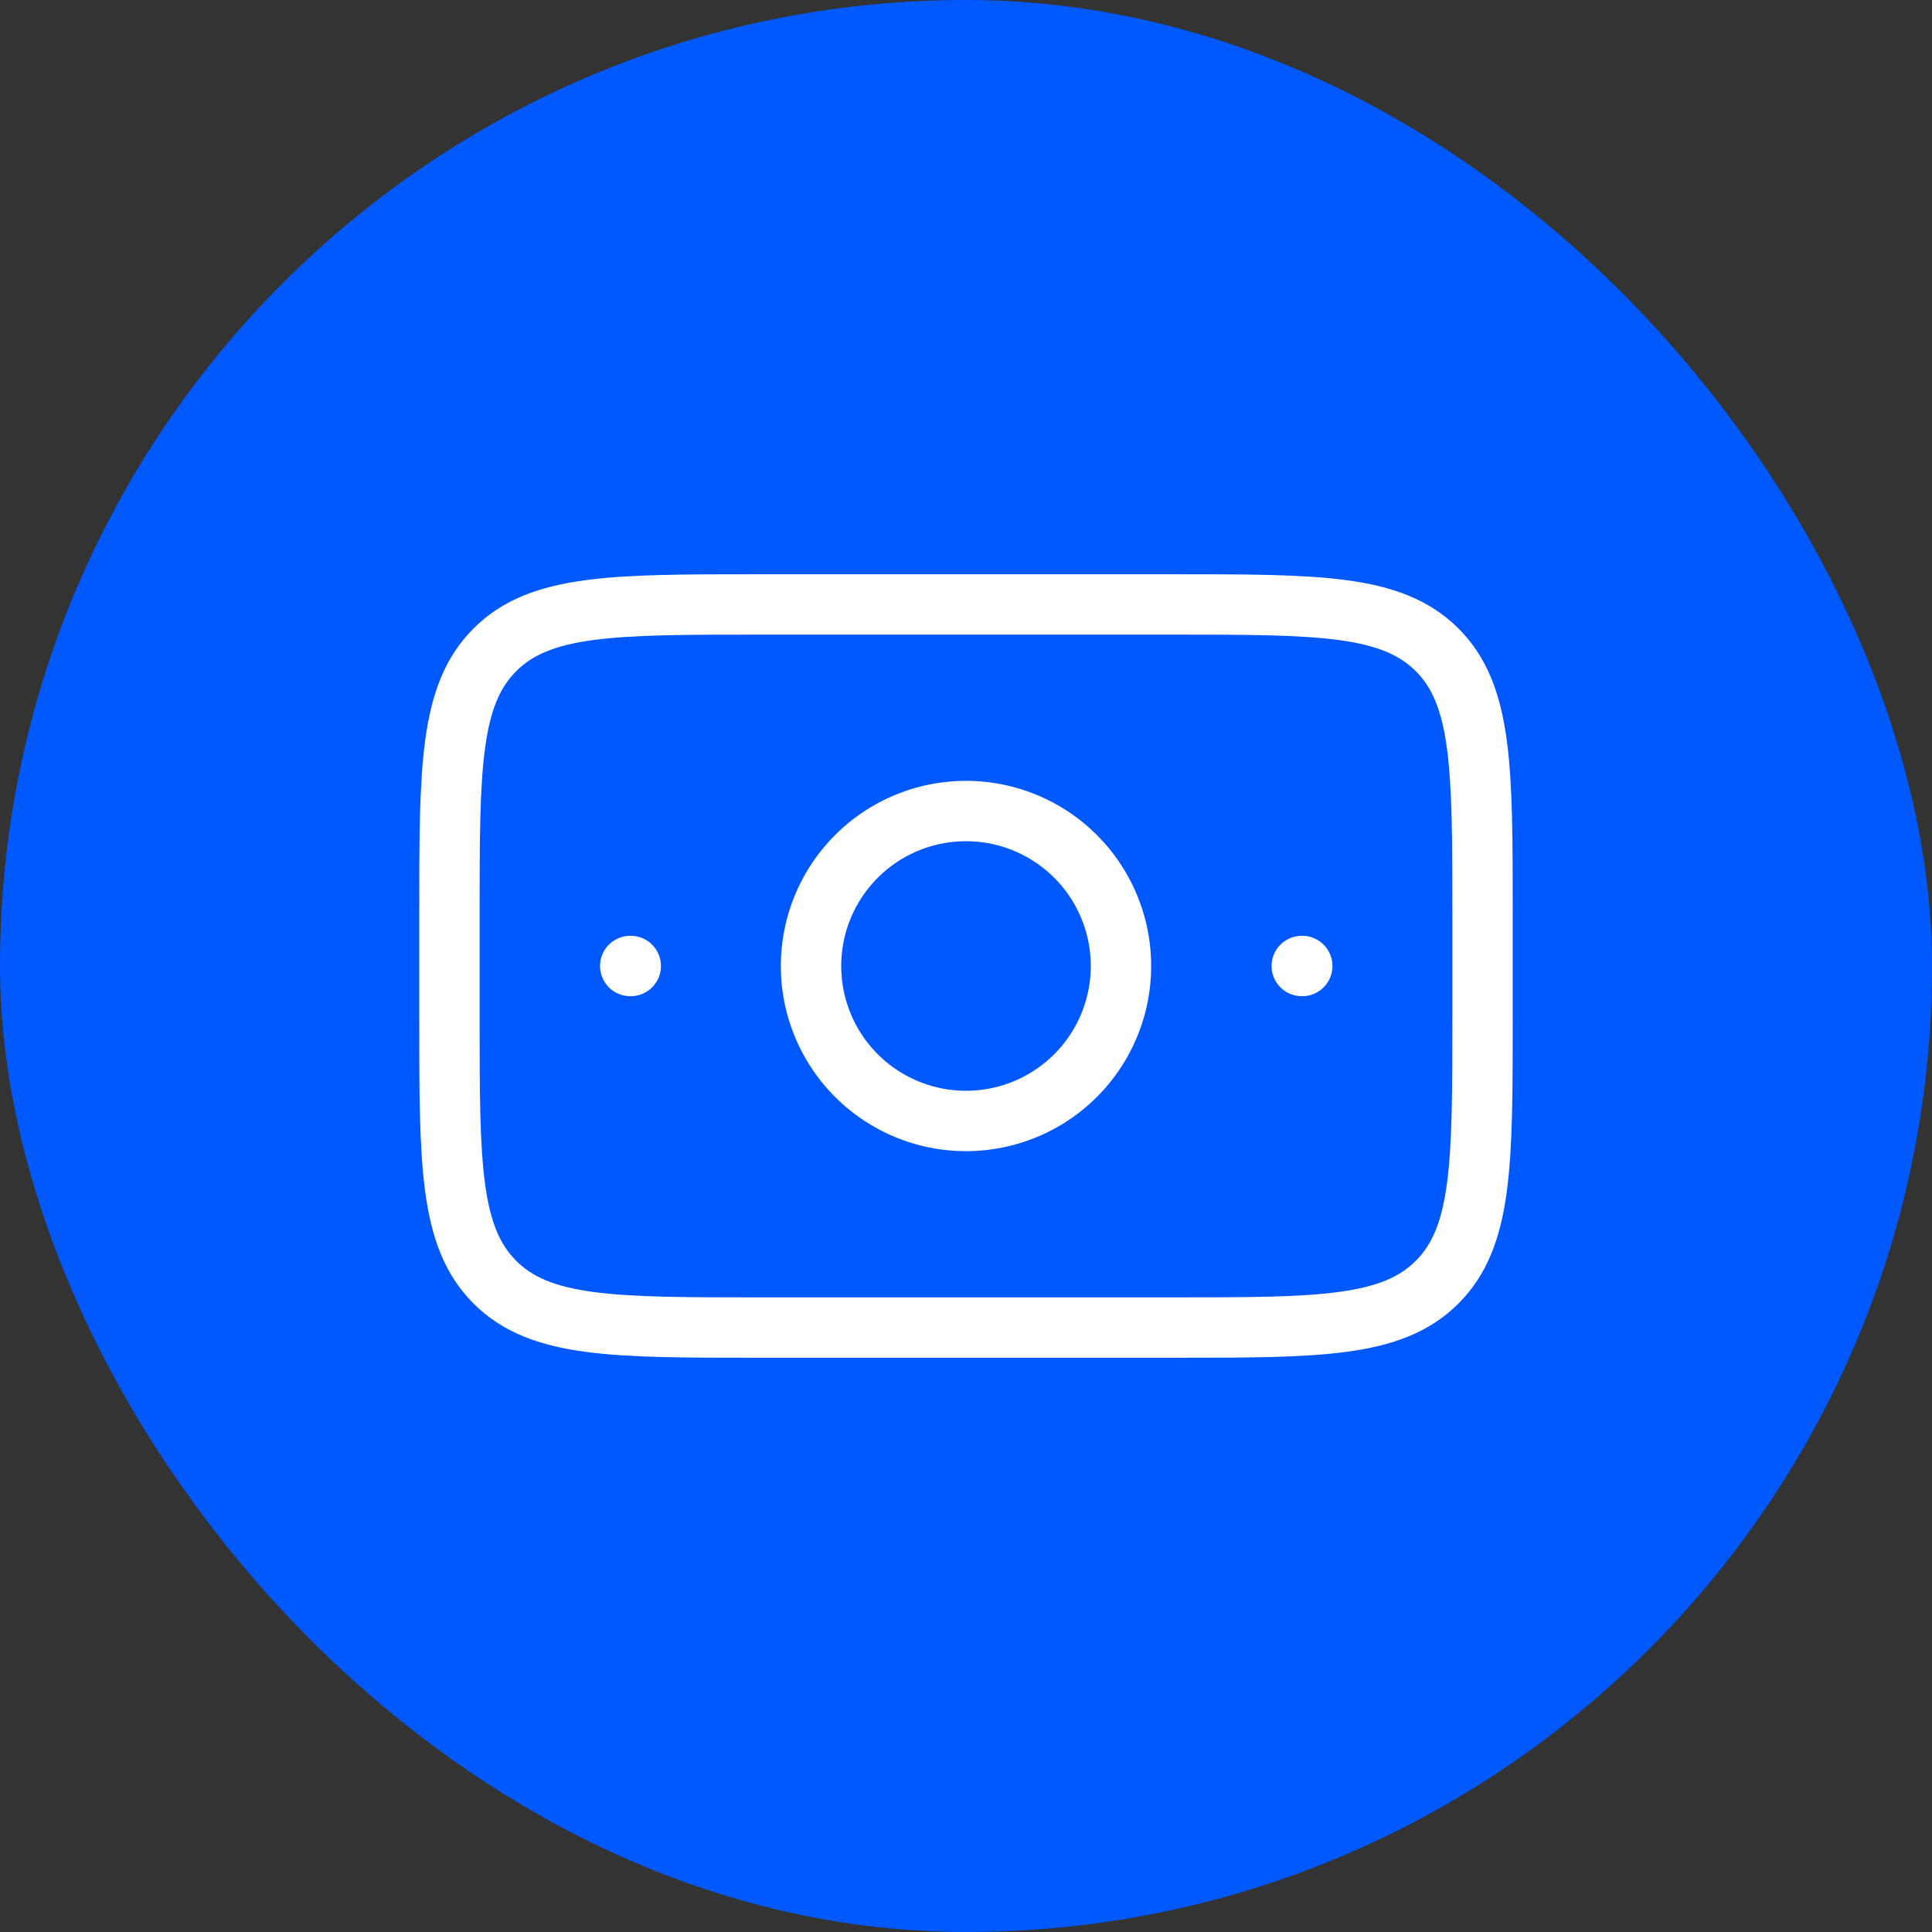
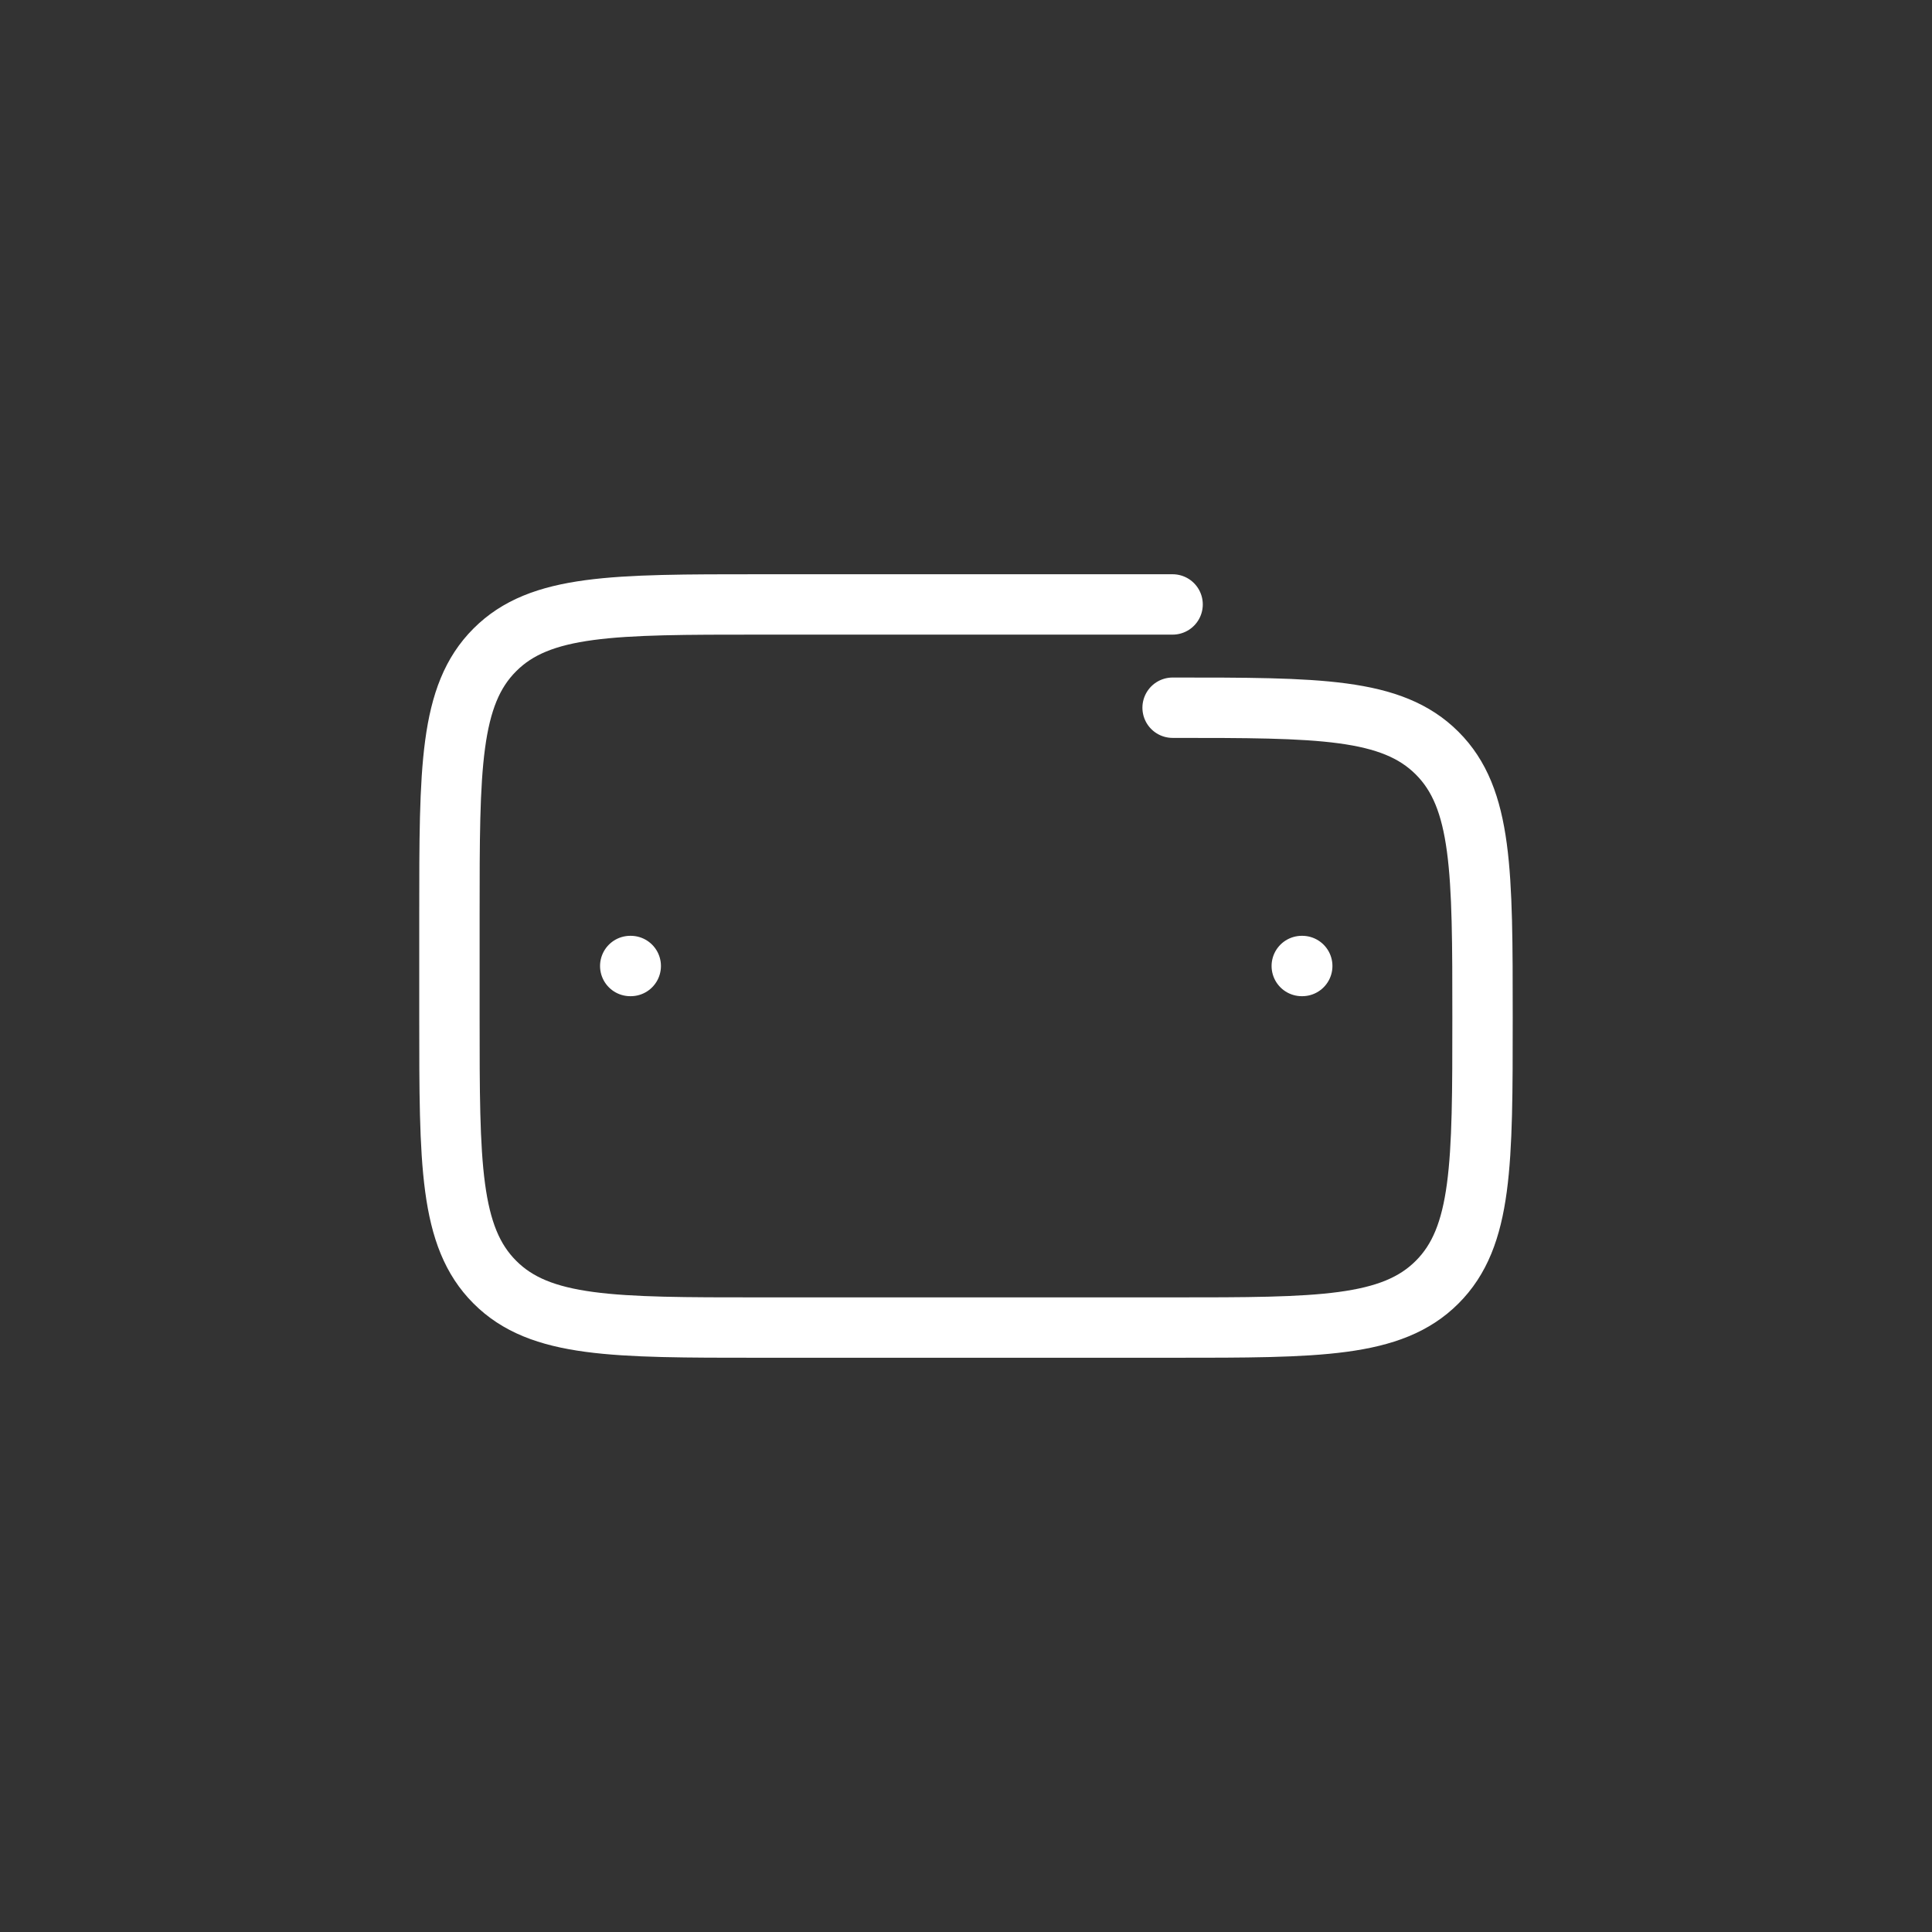
<svg xmlns="http://www.w3.org/2000/svg" width="48" height="48" fill="none" viewBox="0 0 48 48">
  <rect x="0" y="0" width="48" height="48" fill="#333333" stroke="none" />
-   <rect width="48" height="48" fill="#0059ff" rx="24" />
-   <path stroke="#fff" stroke-linecap="round" stroke-linejoin="round" stroke-width="1.5" d="M29.133 15.017H18.867c-3.63 0-5.446 0-6.572 1.128-1.129 1.126-1.129 2.942-1.129 6.572v2.566c0 3.63 0 5.445 1.129 6.572 1.126 1.128 2.942 1.128 6.571 1.128h10.267c3.63 0 5.445 0 6.572-1.128 1.128-1.126 1.128-2.942 1.128-6.572v-2.566c0-3.63 0-5.446-1.128-6.572-1.127-1.128-2.943-1.128-6.572-1.128M32.342 24h.012m-16.696 0h.013" />
-   <path stroke="#fff" stroke-linecap="round" stroke-linejoin="round" stroke-width="1.5" d="M27.85 24a3.85 3.85 0 1 1-7.7 0 3.85 3.85 0 0 1 7.7 0" />
+   <path stroke="#fff" stroke-linecap="round" stroke-linejoin="round" stroke-width="1.5" d="M29.133 15.017H18.867c-3.63 0-5.446 0-6.572 1.128-1.129 1.126-1.129 2.942-1.129 6.572v2.566c0 3.63 0 5.445 1.129 6.572 1.126 1.128 2.942 1.128 6.571 1.128h10.267c3.63 0 5.445 0 6.572-1.128 1.128-1.126 1.128-2.942 1.128-6.572c0-3.63 0-5.446-1.128-6.572-1.127-1.128-2.943-1.128-6.572-1.128M32.342 24h.012m-16.696 0h.013" />
</svg>